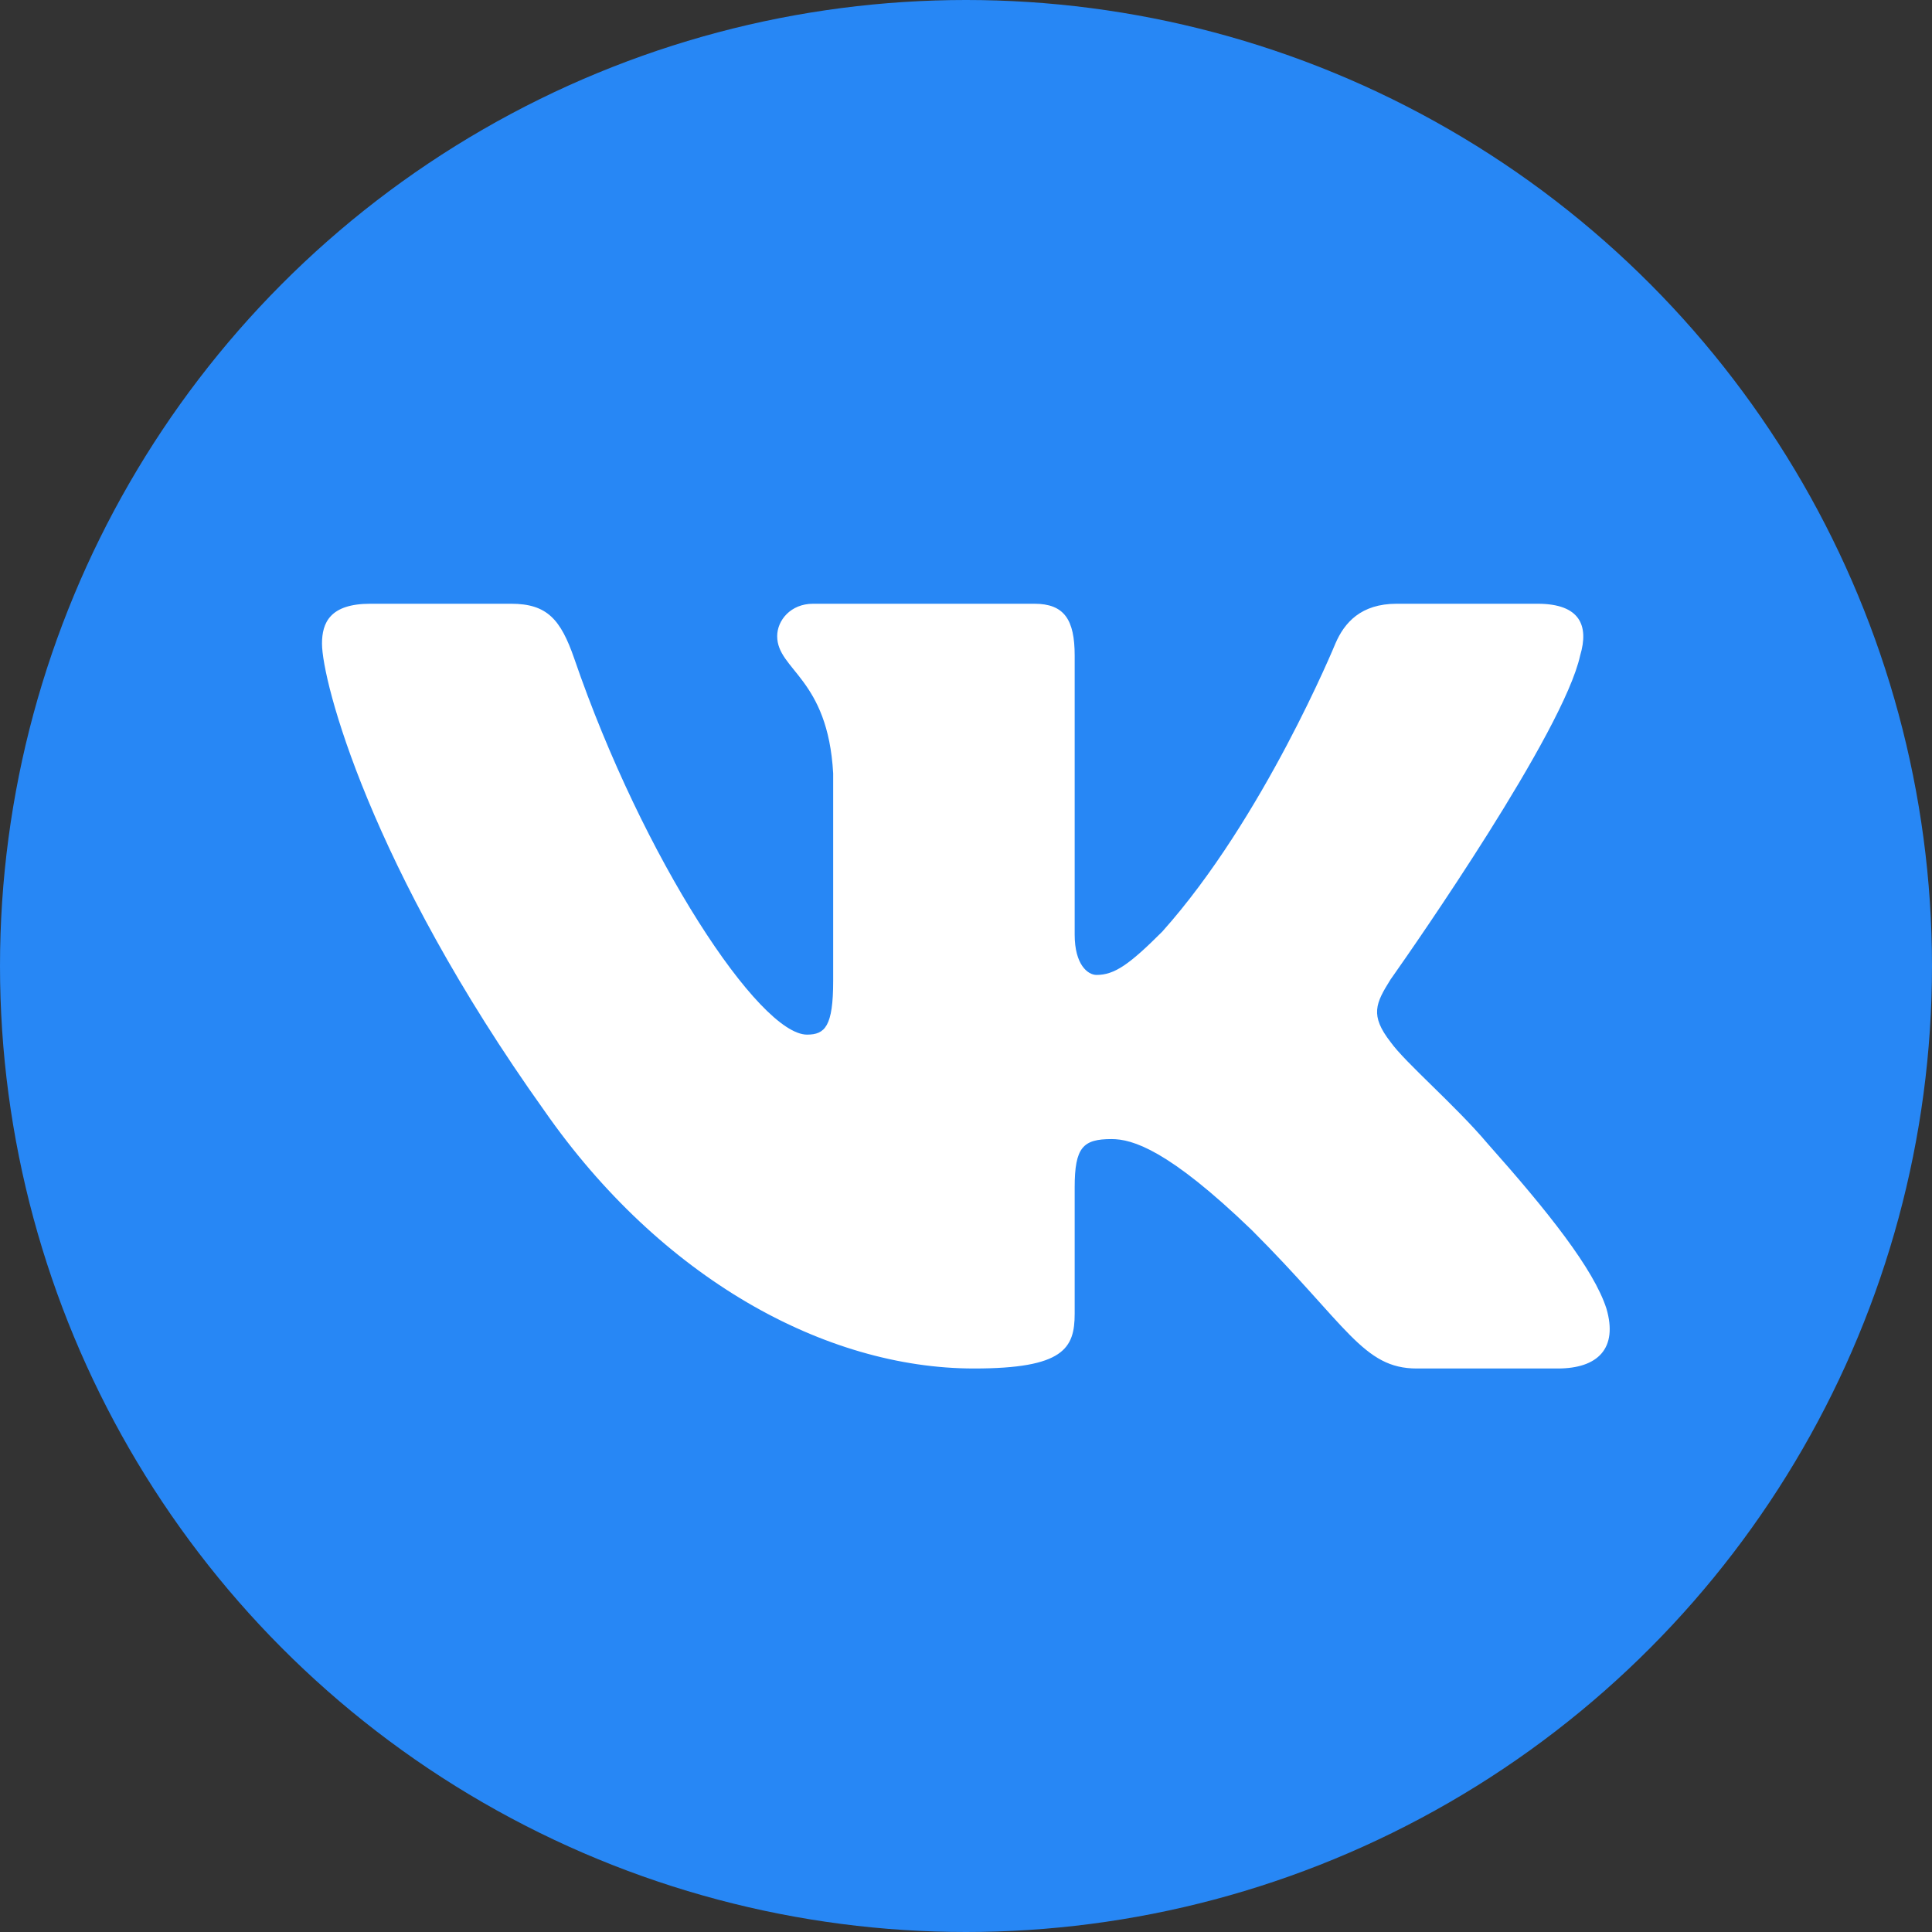
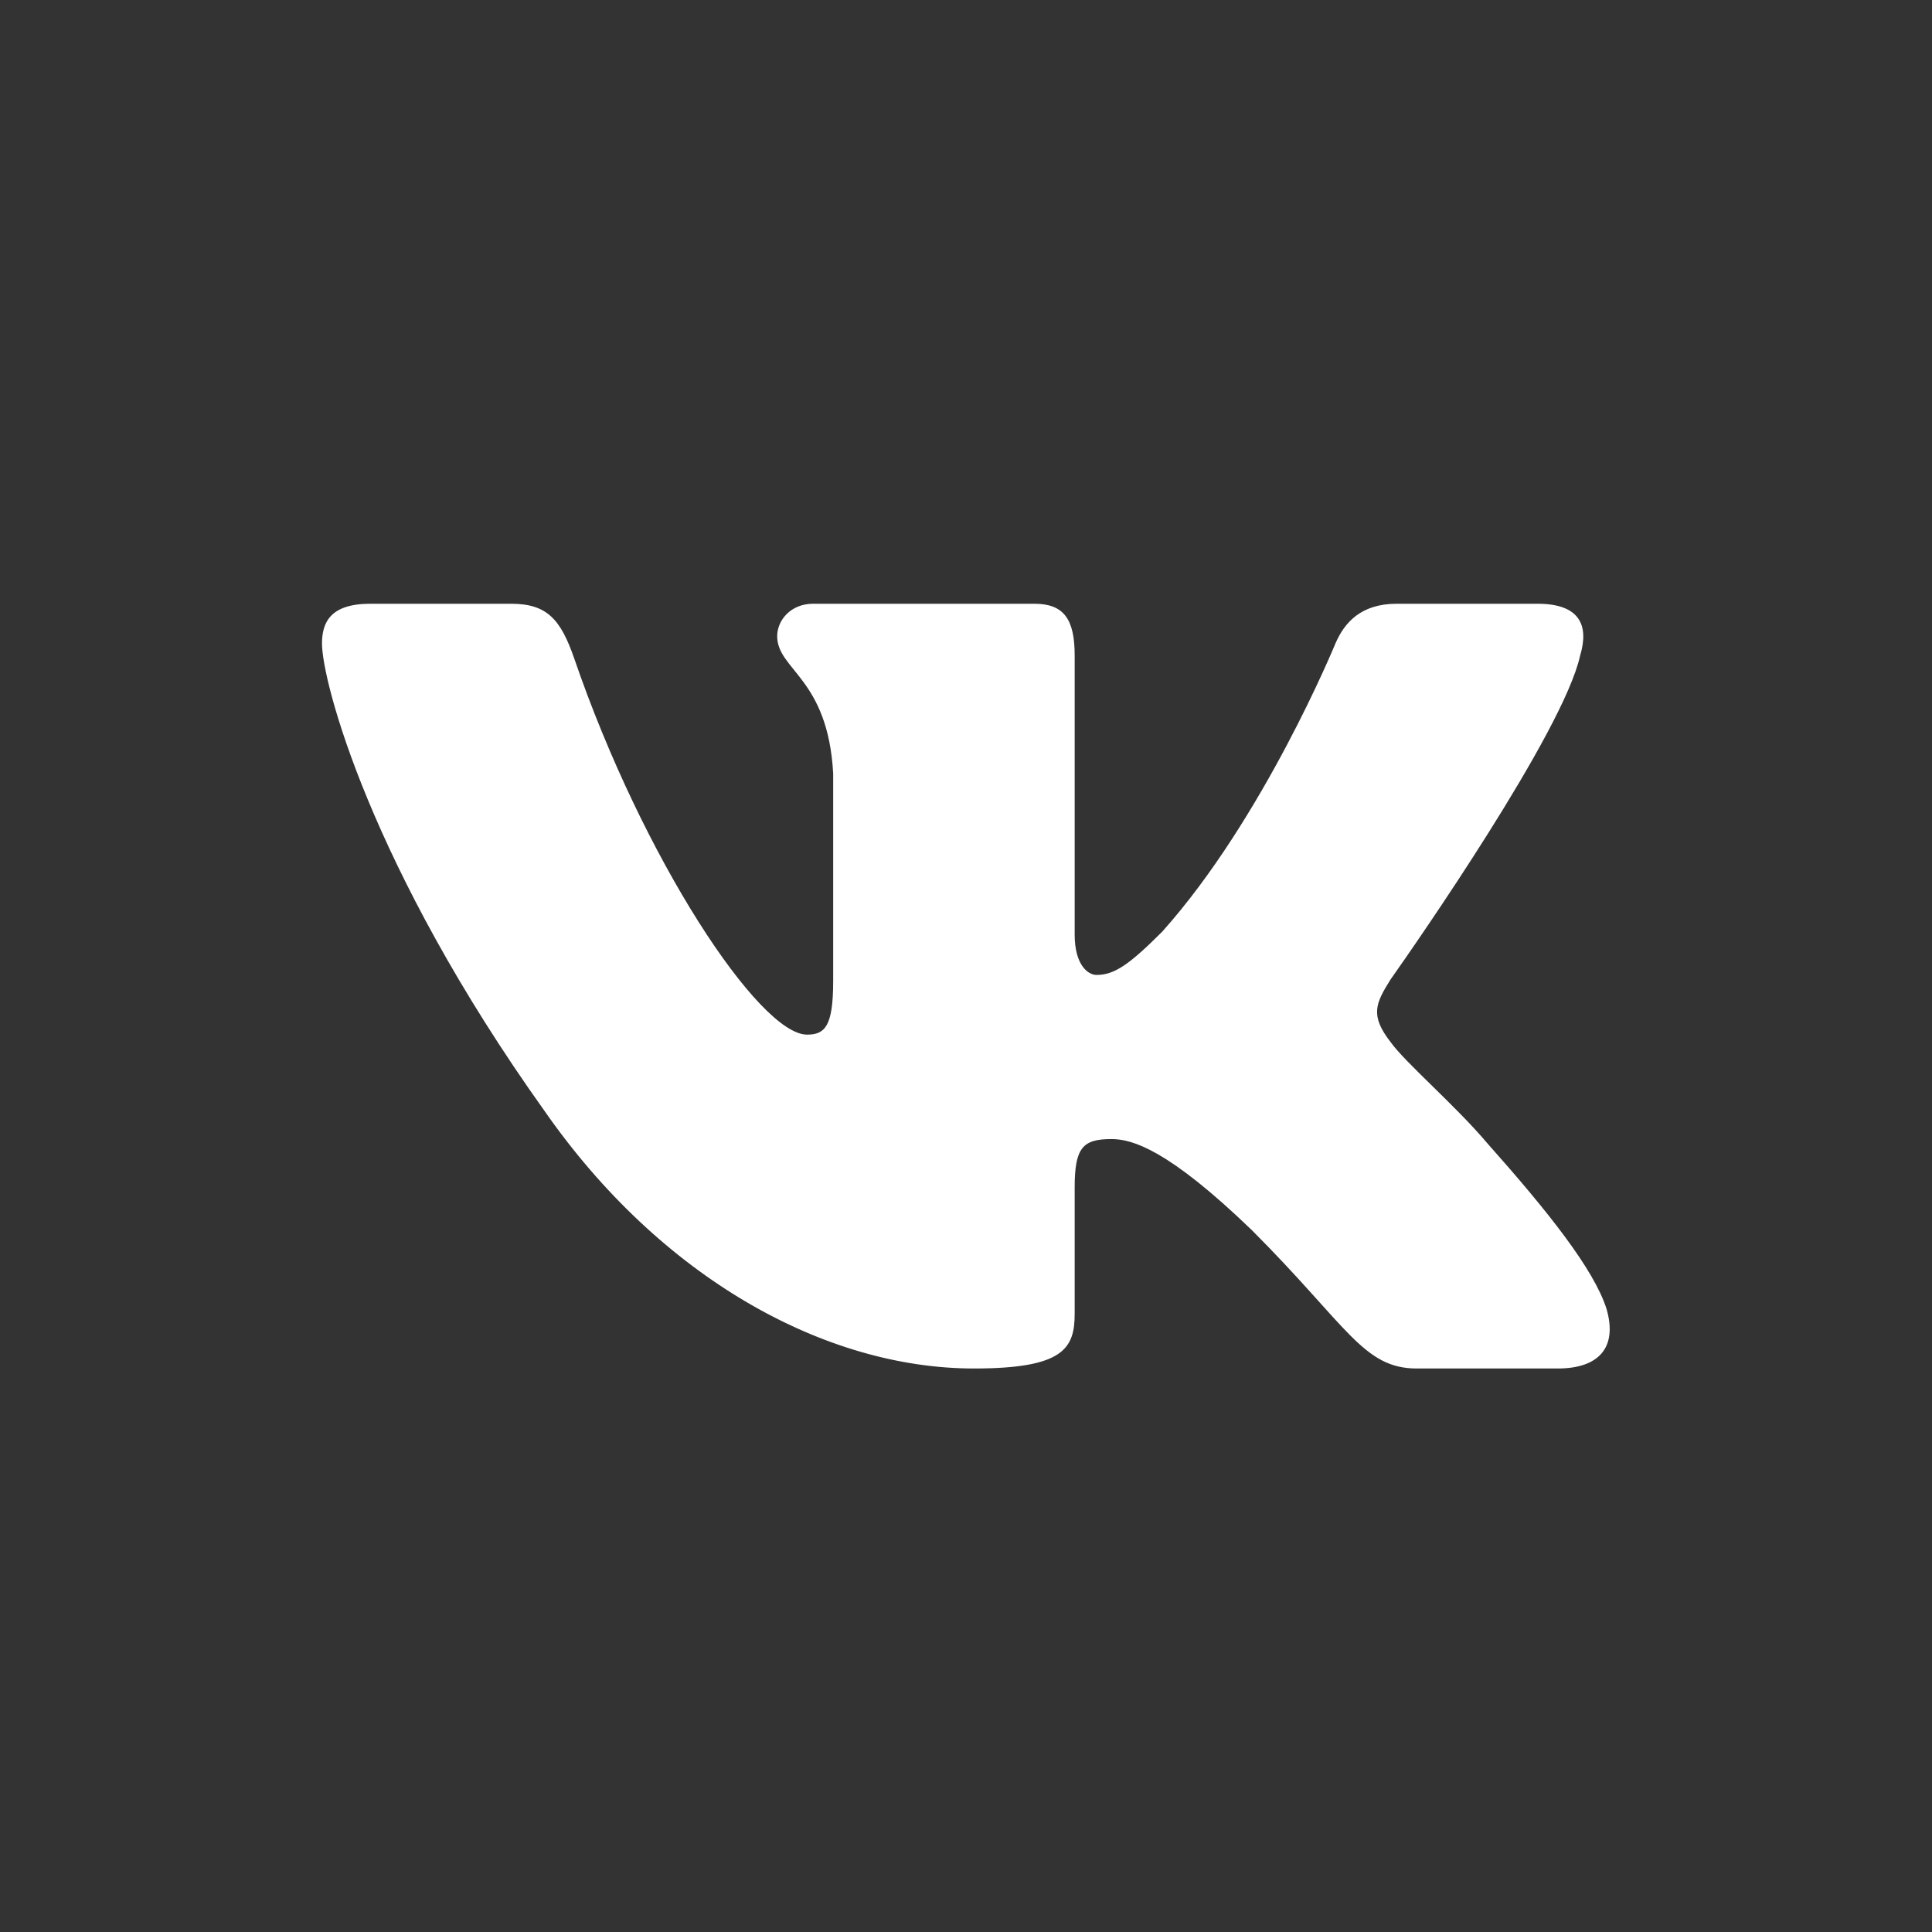
<svg xmlns="http://www.w3.org/2000/svg" width="48" height="48" viewBox="0 0 48 48" fill="none">
  <rect x="0" y="0" width="48" height="48" fill="#333333" stroke="none" />
-   <circle cx="24" cy="24" r="24" fill="#2787F5" />
  <path d="M12.7 15H9.2C8.2 15 8 15.471 8 15.99C8 16.917 9.187 21.515 13.525 27.596C16.417 31.749 20.492 34 24.2 34C26.425 34 26.7 33.5 26.7 32.639V29.5C26.7 28.5 26.911 28.3 27.615 28.3C28.134 28.3 29.024 28.56 31.101 30.562C33.474 32.935 33.865 34 35.2 34H38.7C39.7 34 40.2 33.5 39.912 32.513C39.596 31.53 38.463 30.103 36.959 28.412C36.144 27.448 34.92 26.409 34.549 25.89C34.03 25.223 34.178 24.926 34.549 24.333L34.611 24.245C35.139 23.495 38.845 18.18 39.258 16.287C39.481 15.545 39.258 15 38.2 15H34.7C33.81 15 33.4 15.471 33.177 15.99C33.177 15.99 31.397 20.328 28.876 23.146C28.06 23.962 27.689 24.222 27.244 24.222C27.022 24.222 26.7 23.962 26.7 23.221V16.287C26.7 15.397 26.442 15 25.7 15H20.2C19.644 15 19.309 15.413 19.309 15.805C19.309 16.648 20.57 16.843 20.7 19.216V24.37C20.7 25.5 20.496 25.705 20.051 25.705C18.864 25.705 15.978 21.347 14.267 16.361C13.931 15.392 13.595 15 12.7 15Z" fill="white" />
</svg>